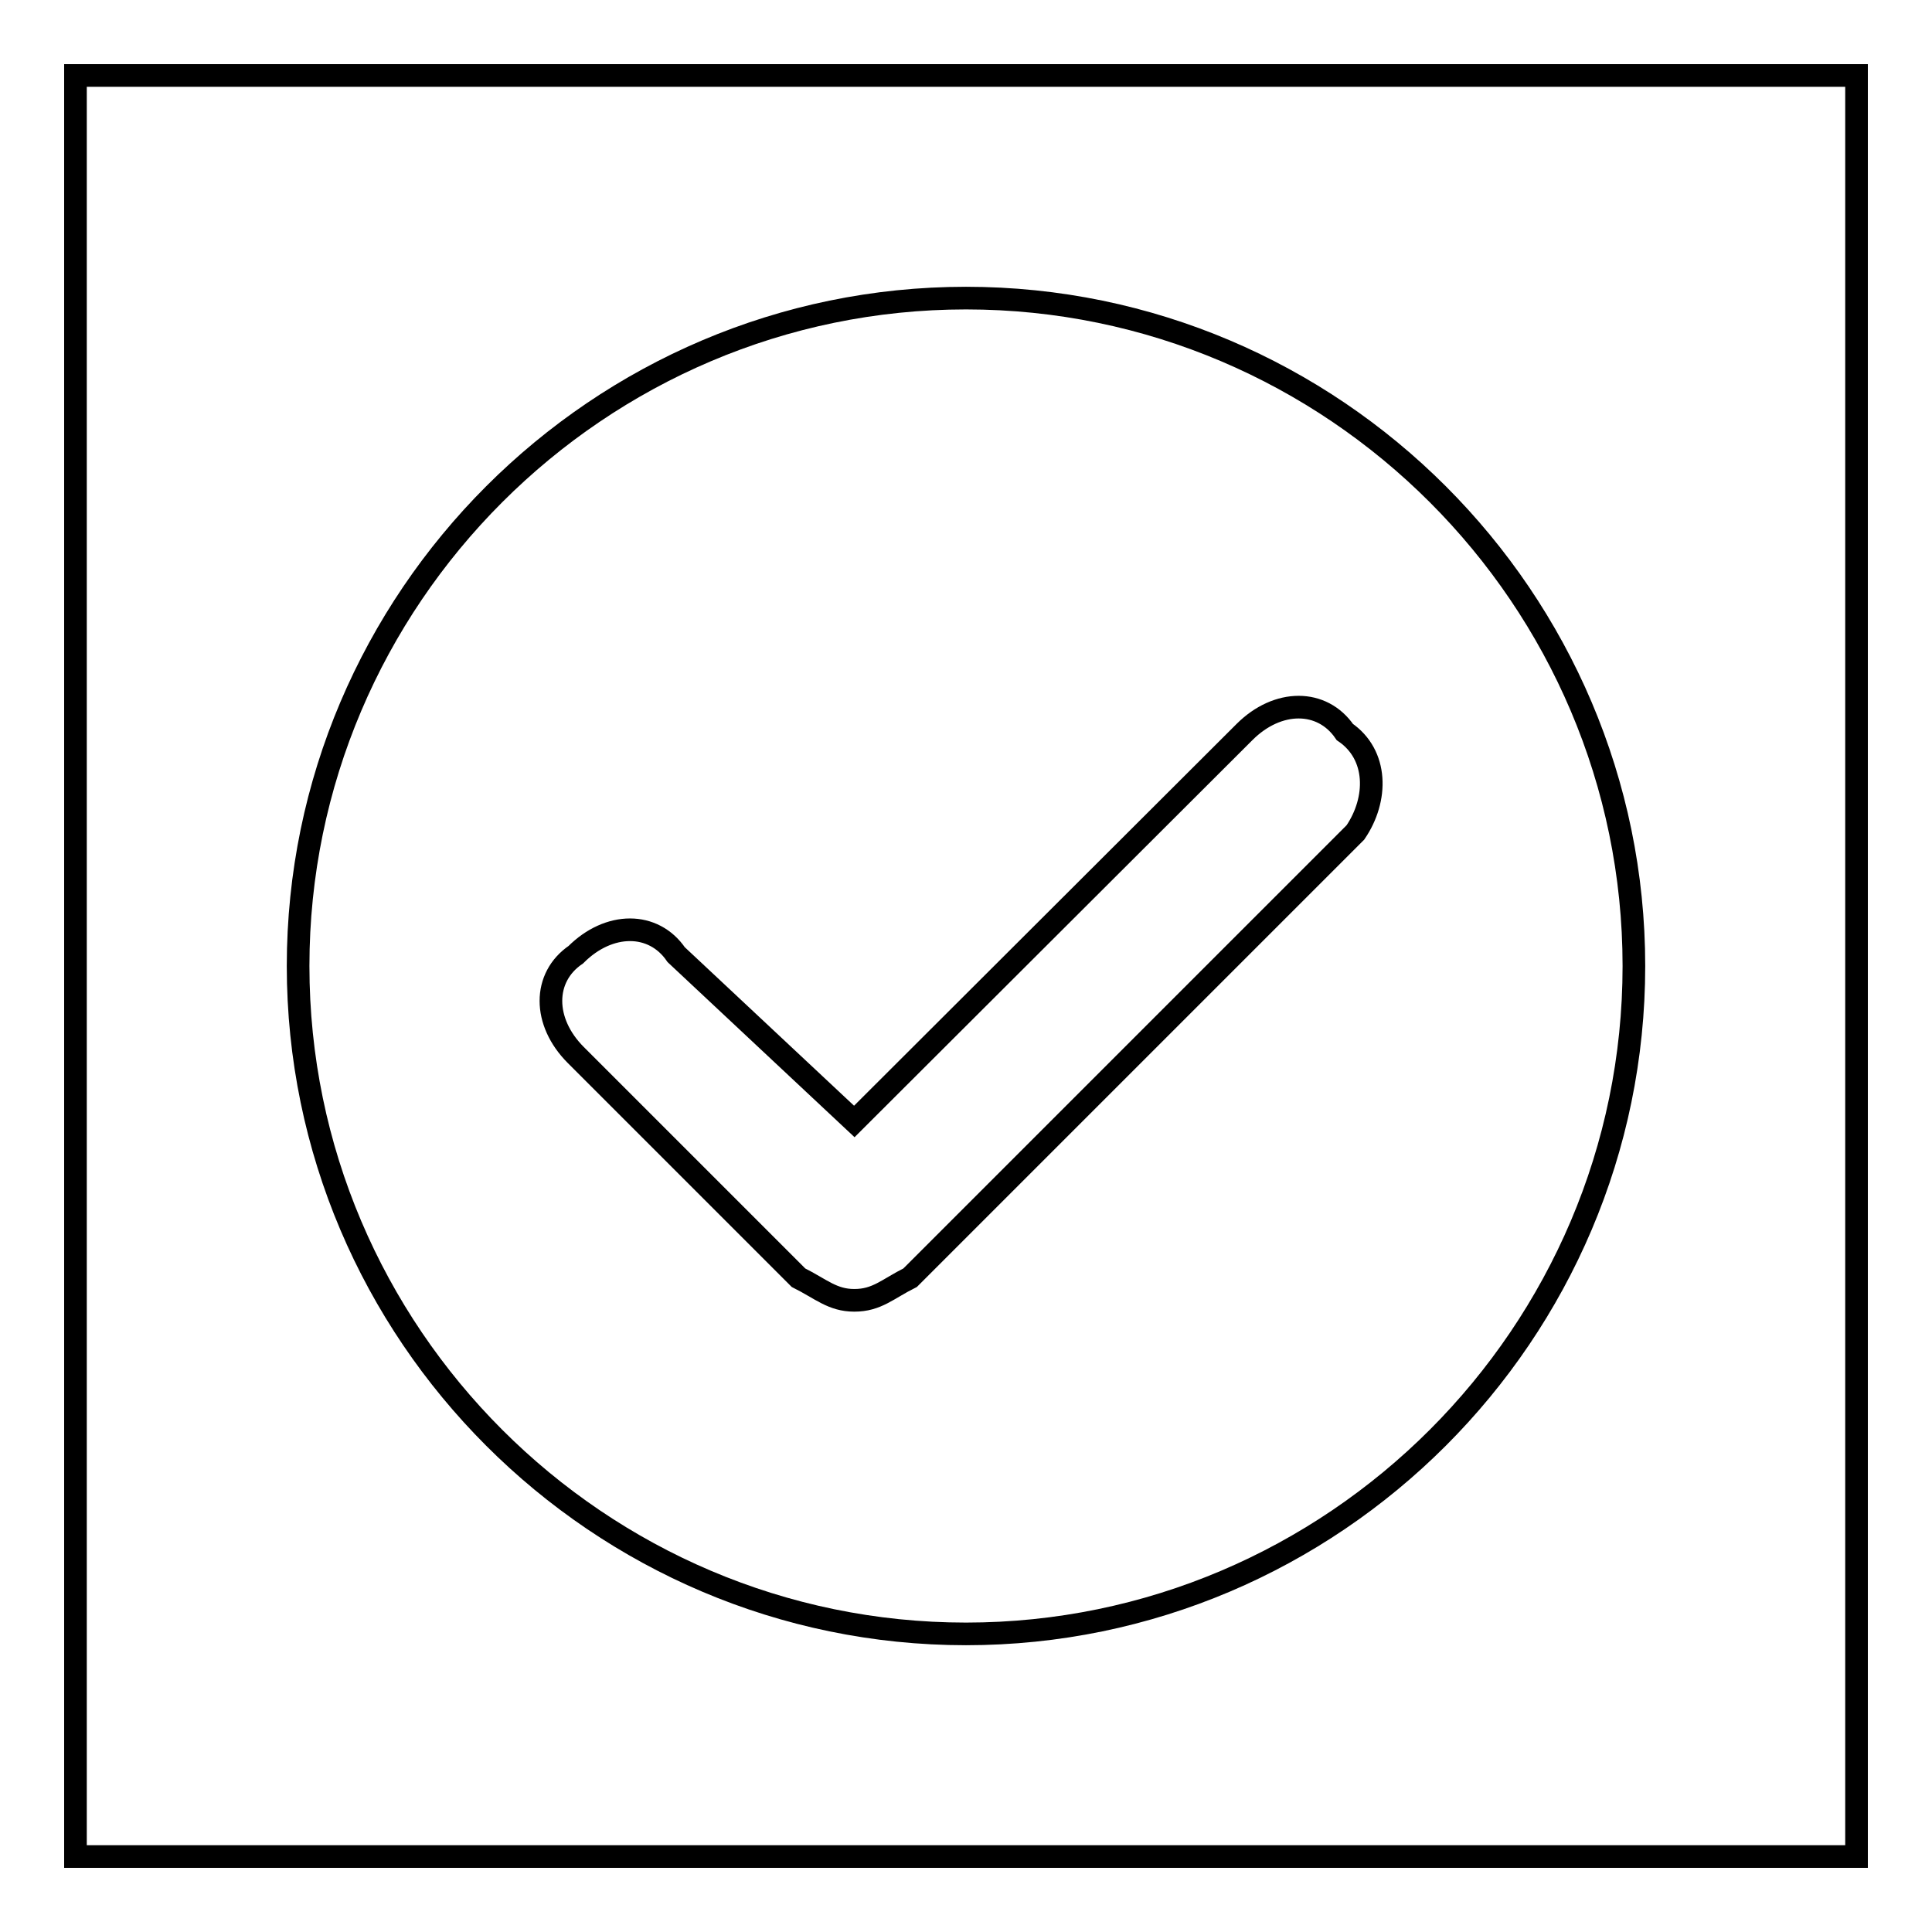
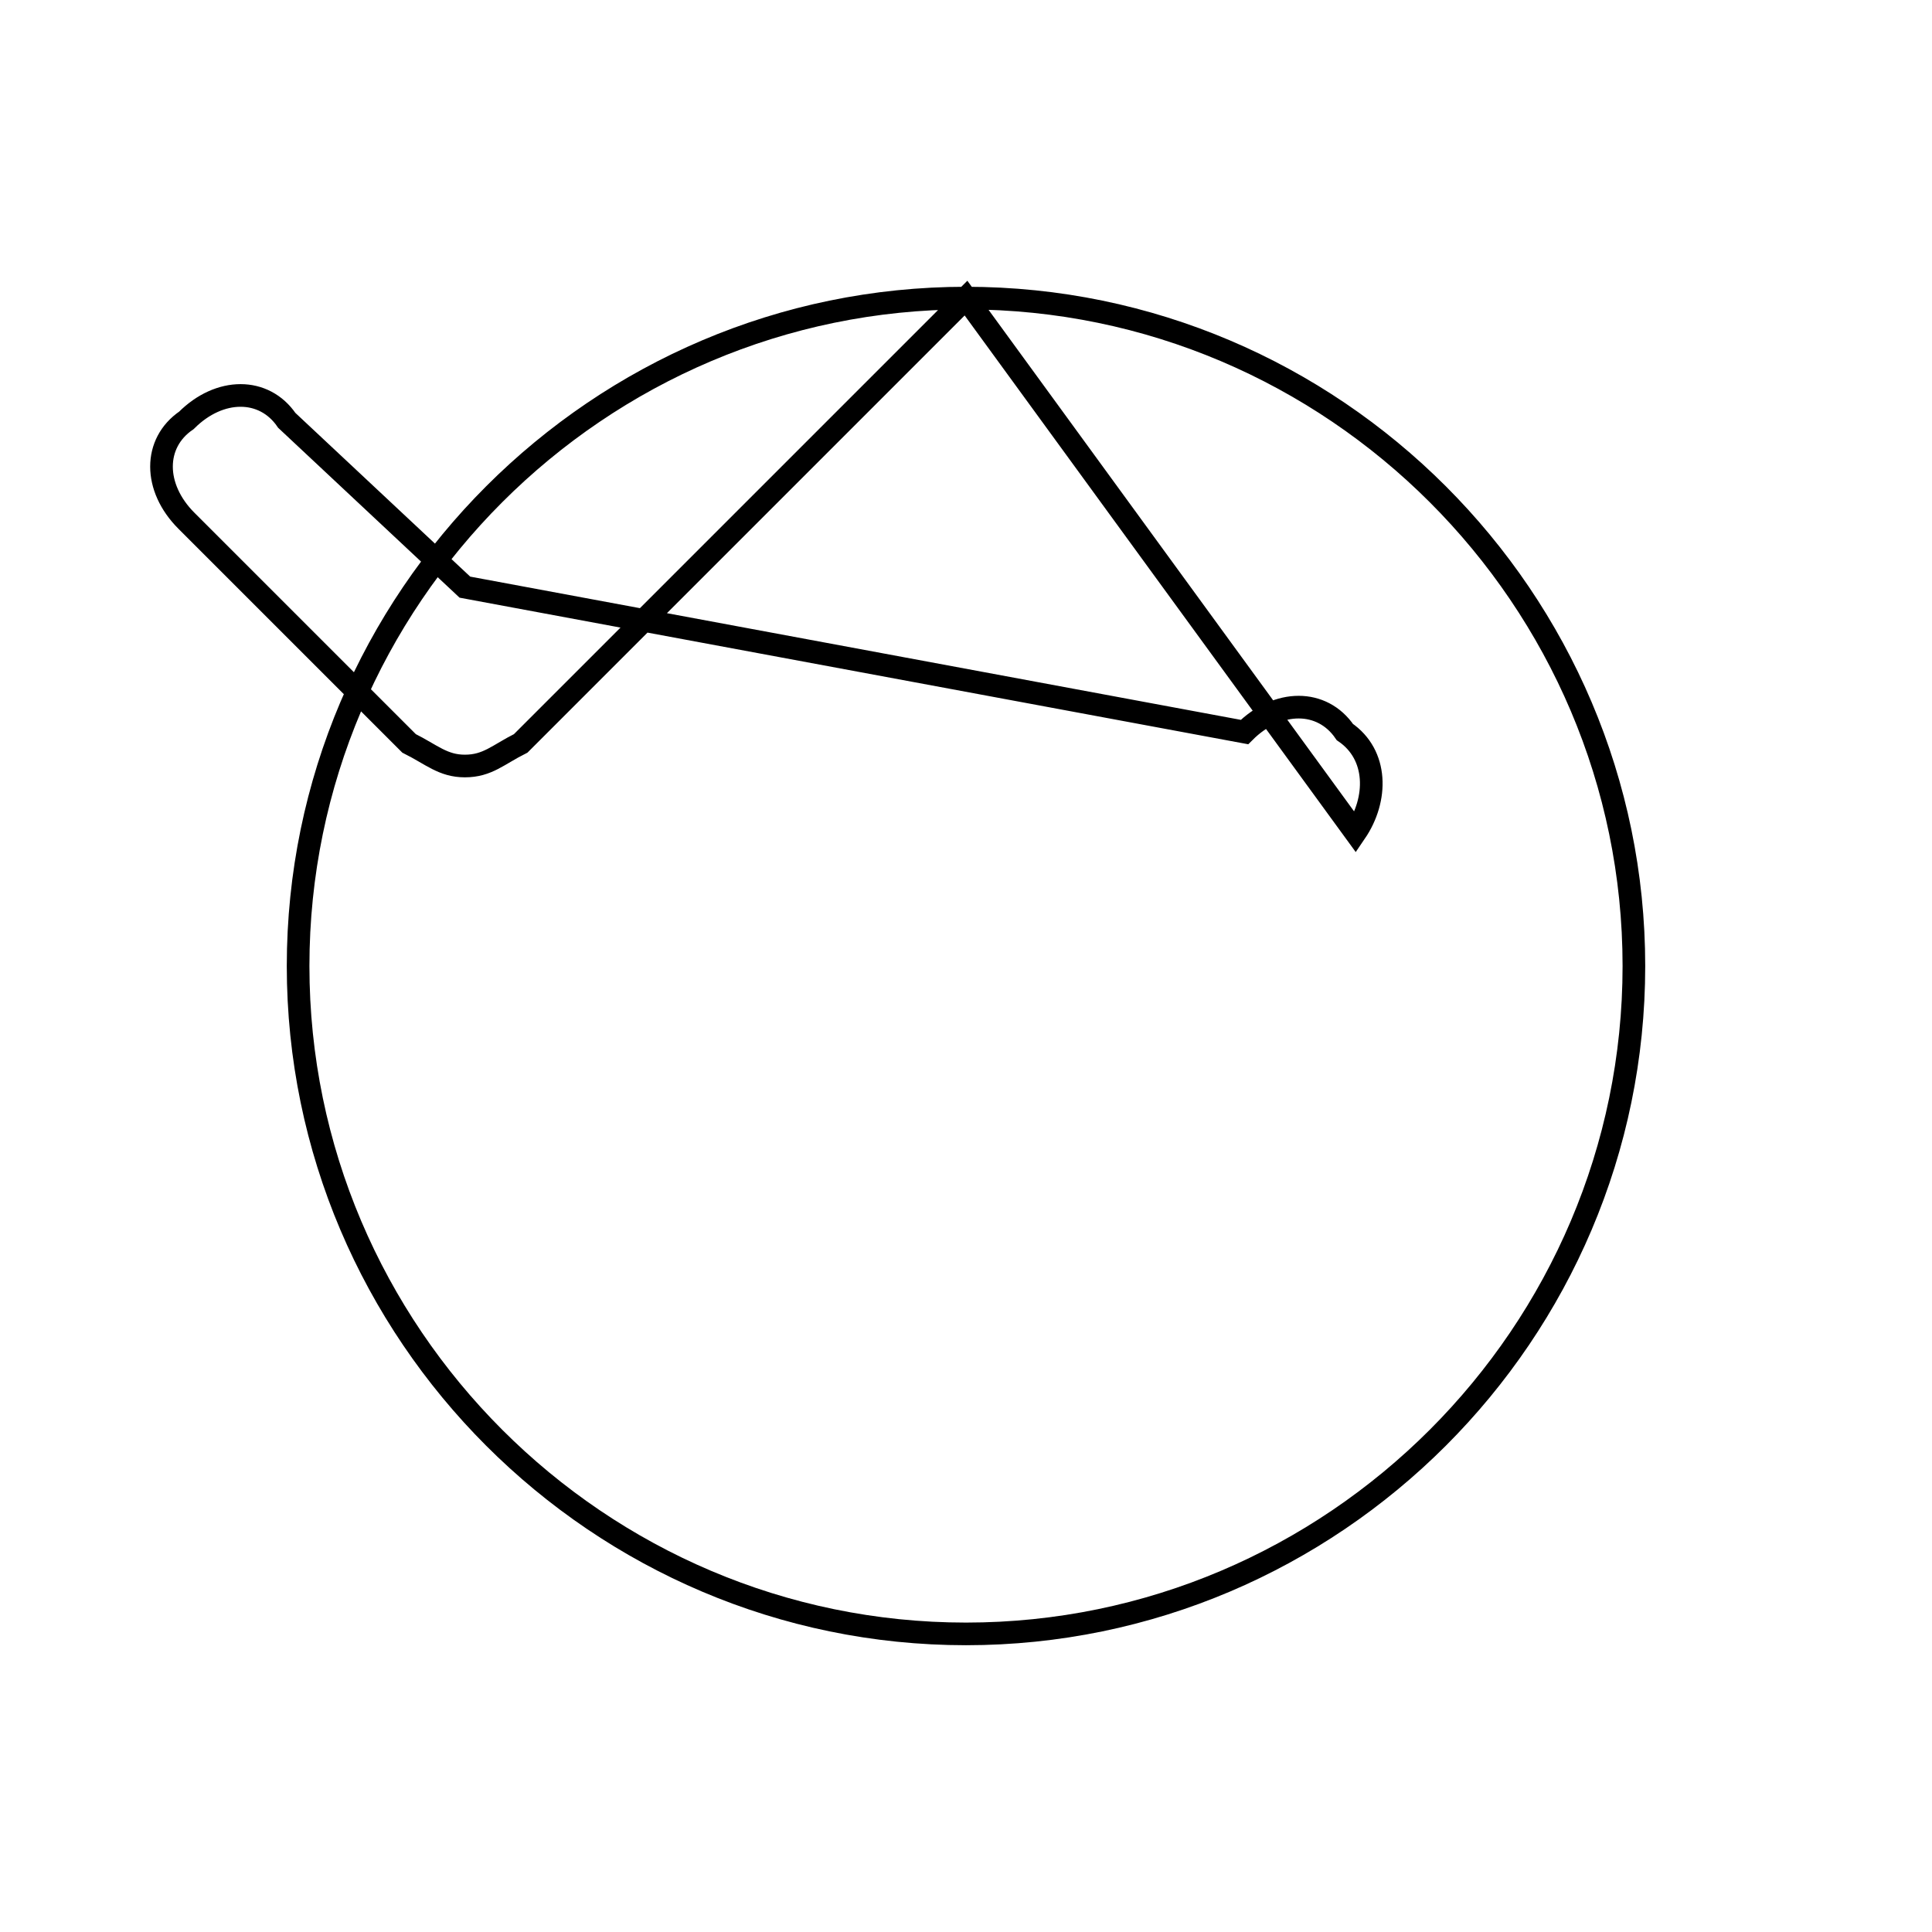
<svg xmlns="http://www.w3.org/2000/svg" version="1.1" x="0px" y="0px" viewBox="0 0 256 256" enable-background="new 0 0 256 256" xml:space="preserve">
  <g>
    <g>
-       <path stroke-width="3" fill-opacity="0" stroke="#000000" d="M10,10h236v236H10V10z" />
-       <path stroke-width="3" fill-opacity="0" stroke="#000000" d="M128,39.5c-48.7,0-88.5,39.8-88.5,88.5c0,48.7,39.8,88.5,88.5,88.5c48.7,0,88.5-39.8,88.5-88.5C216.5,79.3,176.7,39.5,128,39.5z M179.6,110.3l-59,59c-3,1.5-4.4,3-7.4,3c-2.9,0-4.4-1.5-7.4-3l-29.5-29.5c-4.4-4.4-4.4-10.3,0-13.3c4.4-4.4,10.3-4.4,13.3,0l23.6,22.1L164.9,97c4.4-4.4,10.3-4.4,13.3,0C182.6,100,182.6,105.9,179.6,110.3z" />
+       <path stroke-width="3" fill-opacity="0" stroke="#000000" d="M128,39.5c-48.7,0-88.5,39.8-88.5,88.5c0,48.7,39.8,88.5,88.5,88.5c48.7,0,88.5-39.8,88.5-88.5C216.5,79.3,176.7,39.5,128,39.5z l-59,59c-3,1.5-4.4,3-7.4,3c-2.9,0-4.4-1.5-7.4-3l-29.5-29.5c-4.4-4.4-4.4-10.3,0-13.3c4.4-4.4,10.3-4.4,13.3,0l23.6,22.1L164.9,97c4.4-4.4,10.3-4.4,13.3,0C182.6,100,182.6,105.9,179.6,110.3z" />
    </g>
  </g>
</svg>